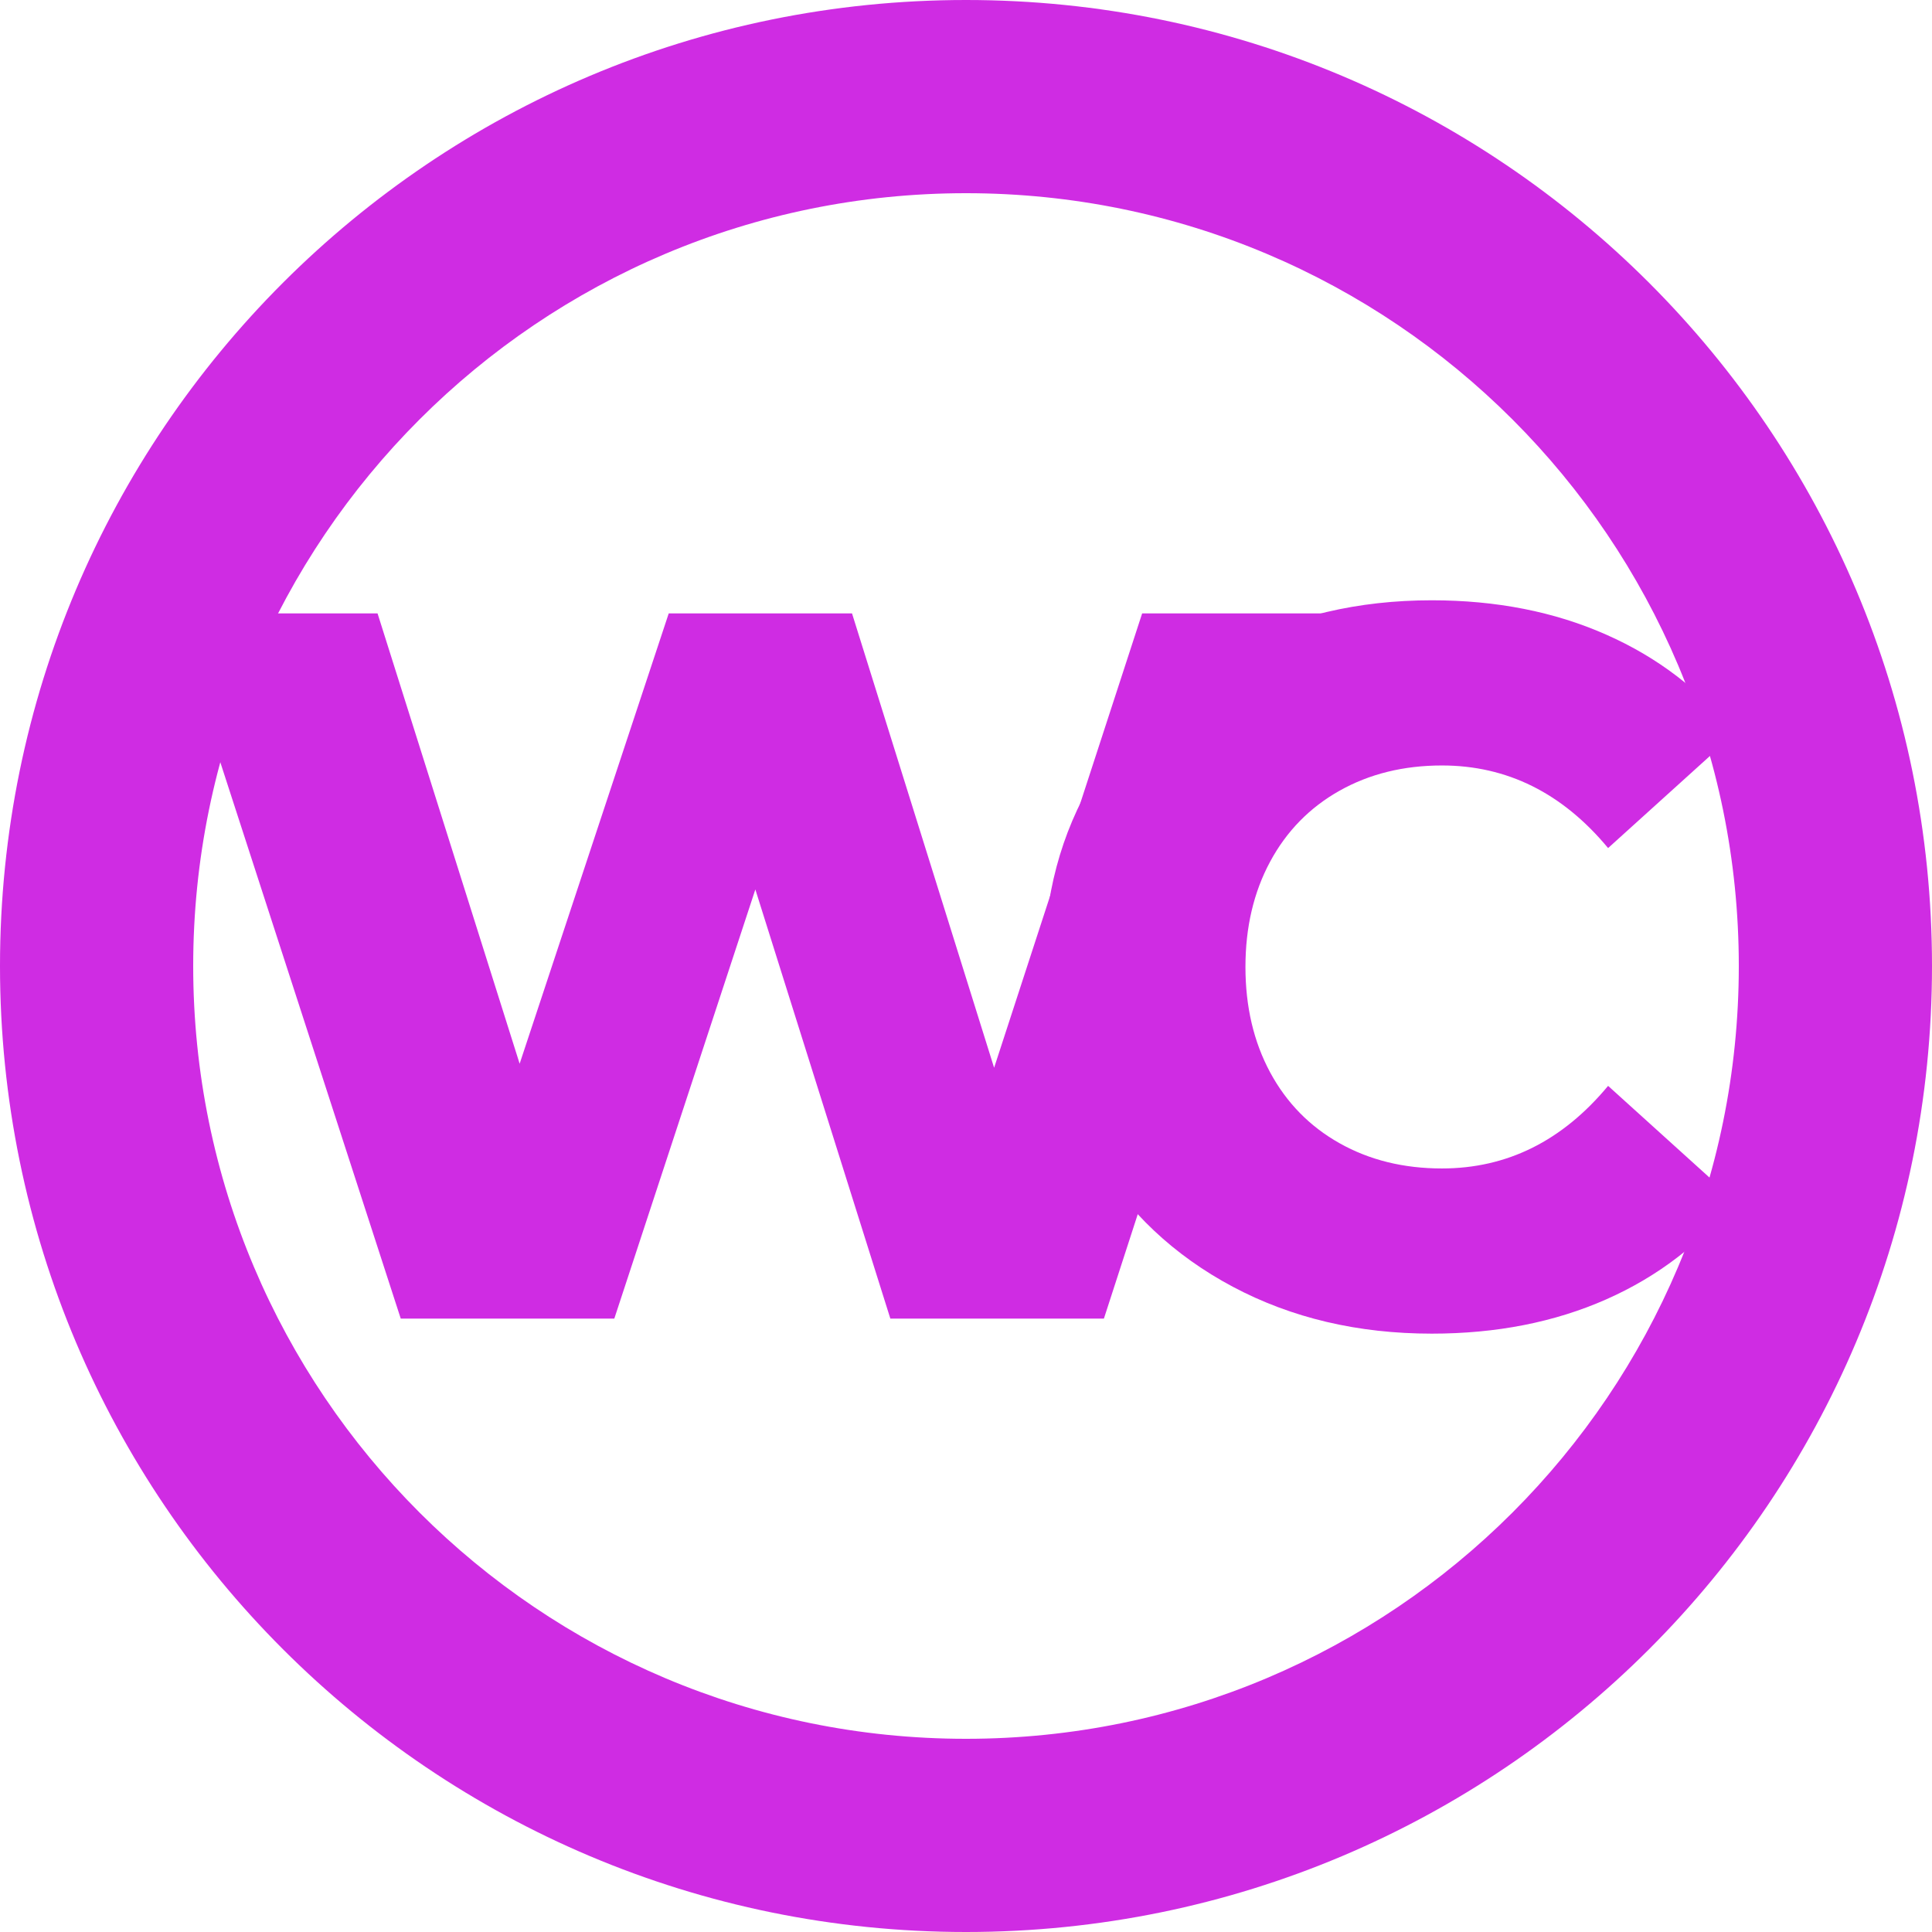
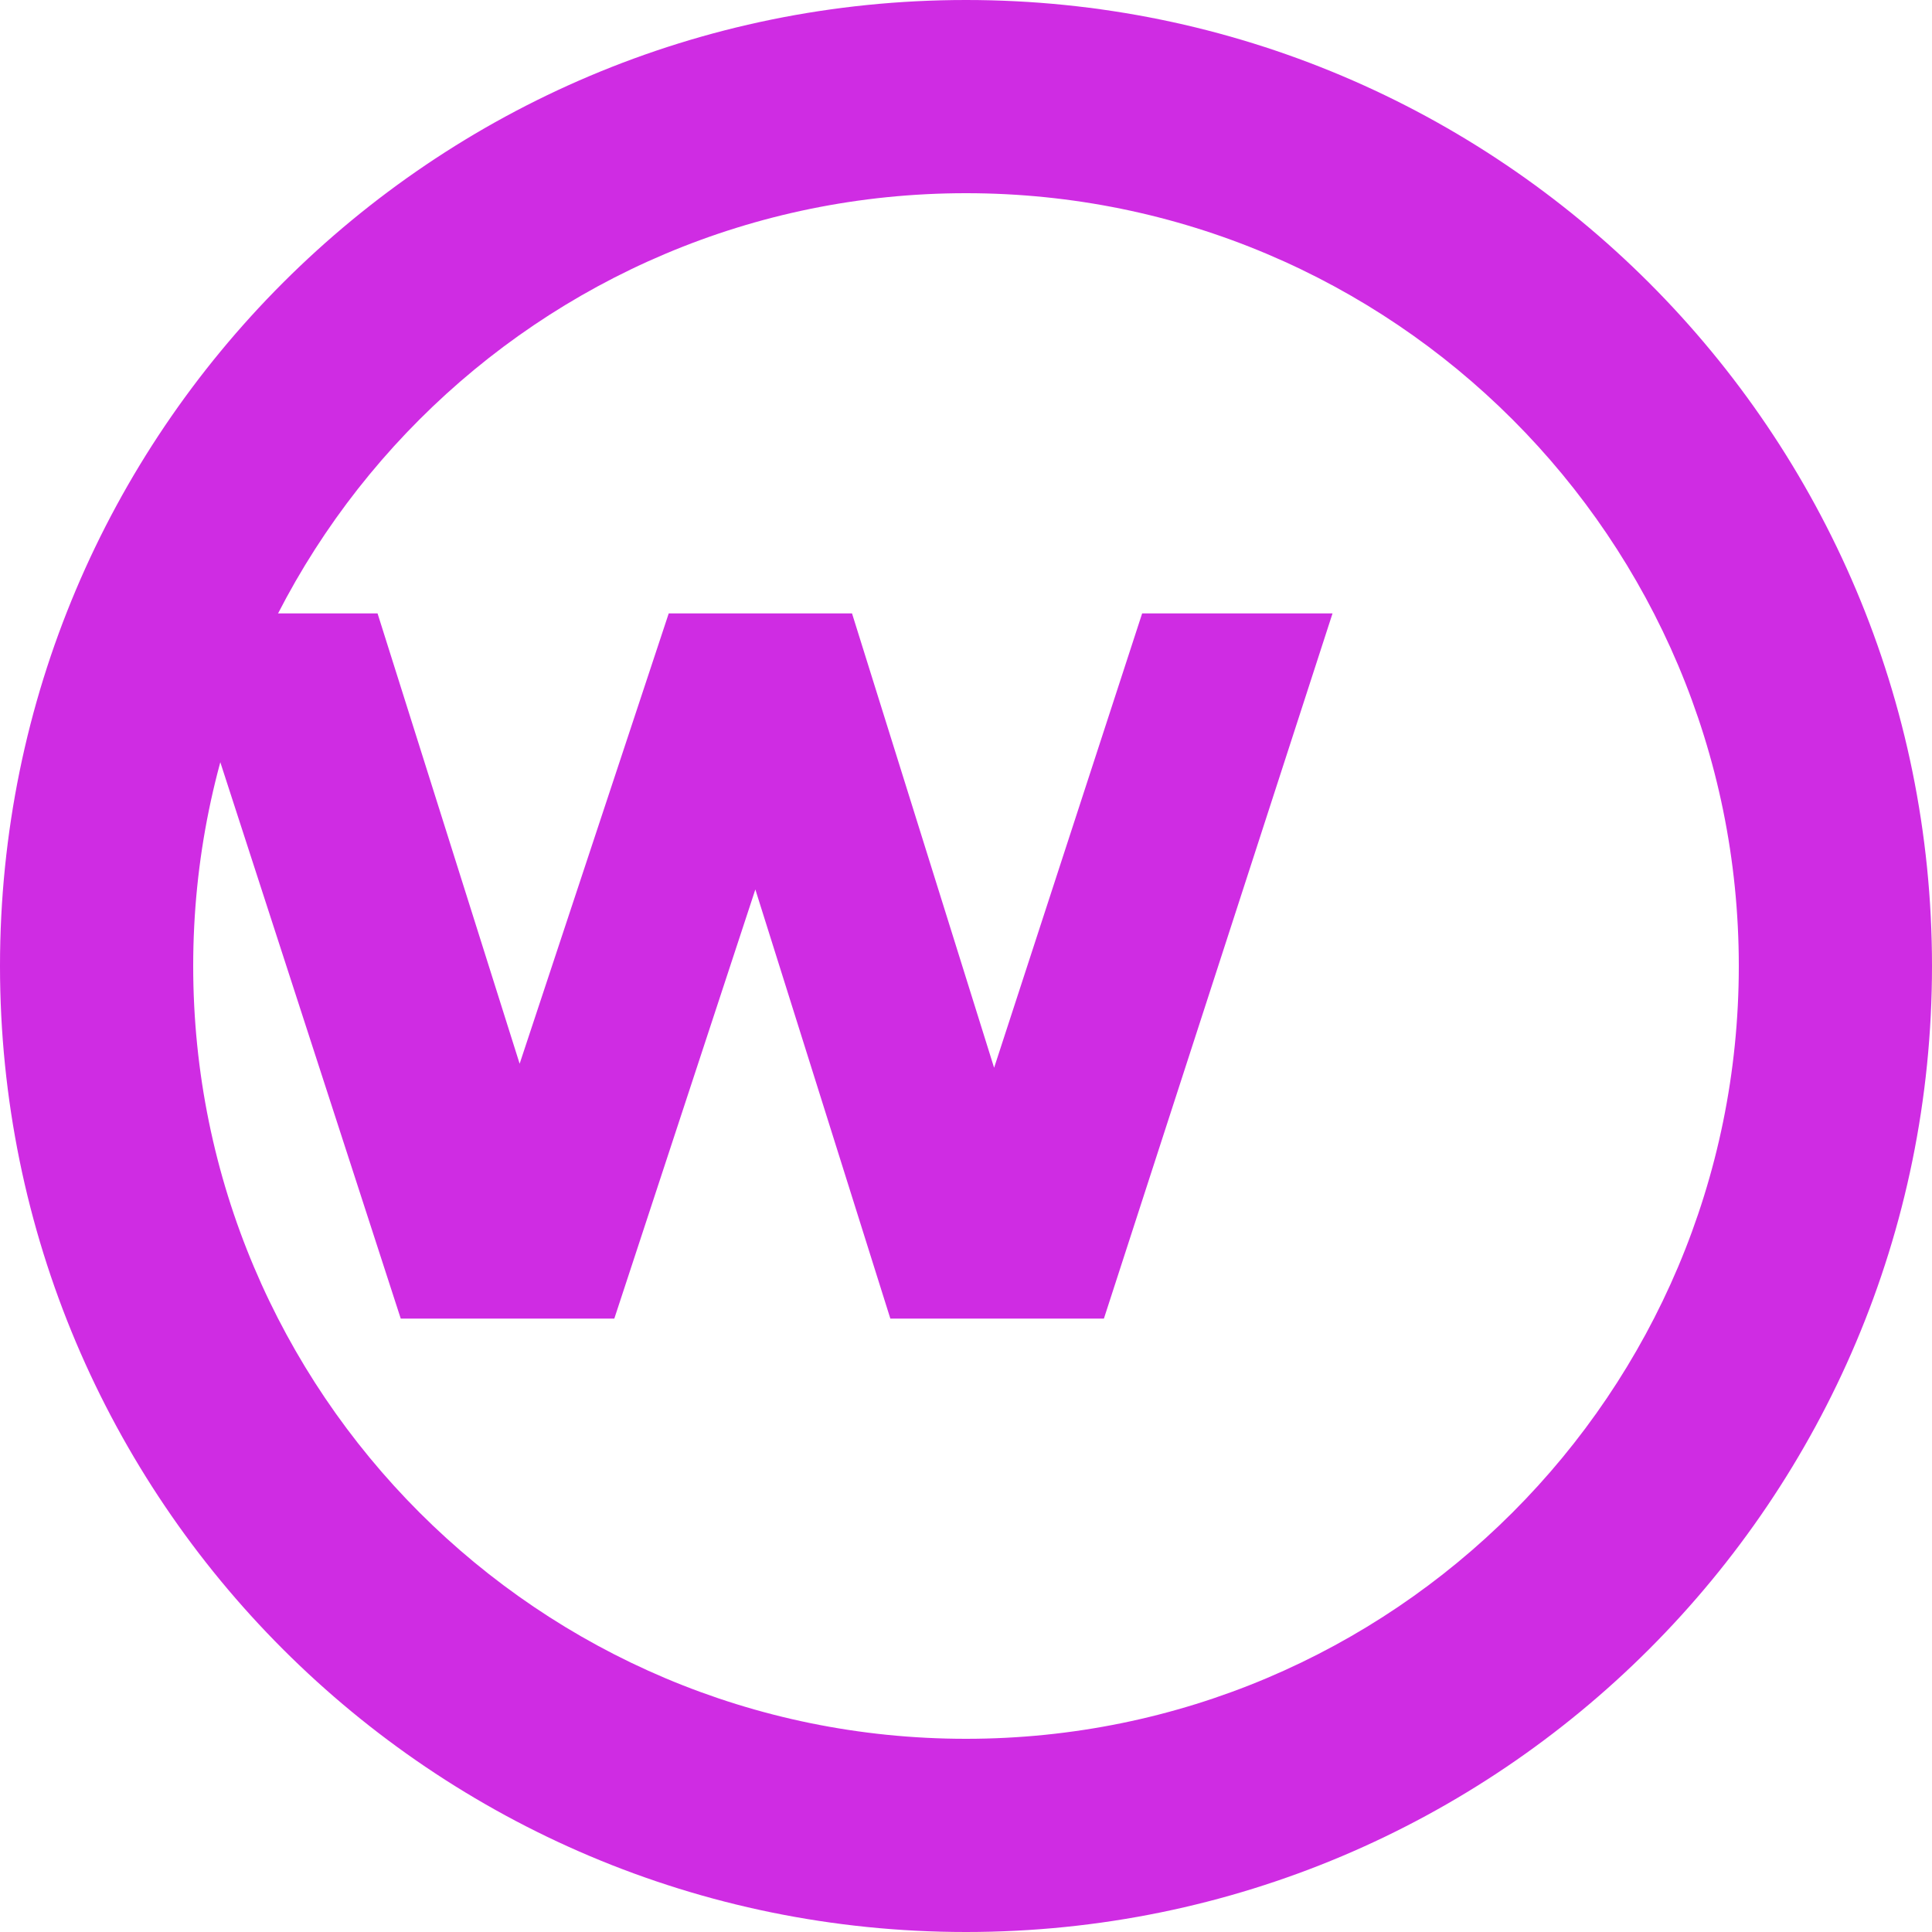
<svg xmlns="http://www.w3.org/2000/svg" width="500" zoomAndPan="magnify" viewBox="0 0 375 375" height="500" preserveAspectRatio="xMidYMid meet" version="1.0">
  <defs>
    <g />
  </defs>
  <path fill="#cf2ce3" d="M 187.5 0 C 83.906 0 0 83.906 0 187.5 C 0 291.094 83.906 375 187.5 375 C 291.094 375 375 291.094 375 187.5 C 375 83.906 291.094 0 187.5 0 Z M 187.5 337.5 C 104.625 337.5 37.5 270.375 37.5 187.5 C 37.5 104.625 104.625 37.5 187.5 37.5 C 270.375 37.5 337.5 104.625 337.5 187.5 C 337.5 270.375 270.375 337.5 187.5 337.5 Z M 187.5 337.5 " fill-opacity="1" fill-rule="nonzero" />
  <g fill="#cf2ce3" fill-opacity="1">
    <g transform="translate(195.99, 256.125)">
      <g>
-         <path d="M 81.922 2.734 C 67.586 2.734 54.719 -0.297 43.312 -6.359 C 31.906 -12.422 22.941 -20.859 16.422 -31.672 C 9.898 -42.492 6.641 -54.75 6.641 -68.438 C 6.641 -82.125 9.898 -94.375 16.422 -105.188 C 22.941 -116.008 31.906 -124.453 43.312 -130.516 C 54.719 -136.578 67.586 -139.609 81.922 -139.609 C 94.441 -139.609 105.719 -137.391 115.75 -132.953 C 125.789 -128.523 134.133 -122.141 140.781 -113.797 L 116.141 -91.516 C 107.273 -102.203 96.523 -107.547 83.891 -107.547 C 76.453 -107.547 69.832 -105.914 64.031 -102.656 C 58.227 -99.395 53.727 -94.797 50.531 -88.859 C 47.344 -82.93 45.75 -76.125 45.75 -68.438 C 45.75 -60.75 47.344 -53.938 50.531 -48 C 53.727 -42.07 58.227 -37.477 64.031 -34.219 C 69.832 -30.957 76.453 -29.328 83.891 -29.328 C 96.523 -29.328 107.273 -34.672 116.141 -45.359 L 140.781 -23.078 C 134.133 -14.734 125.789 -8.344 115.75 -3.906 C 105.719 0.52 94.441 2.734 81.922 2.734 Z M 81.922 2.734 " />
-       </g>
+         </g>
    </g>
  </g>
  <g fill="#cf2ce3" fill-opacity="1">
    <g transform="translate(30.268, 255.938)">
      <g>
        <path d="M 228.375 -136.875 L 184 0 L 142.547 0 L 116.344 -83.297 L 88.969 0 L 47.516 0 L 3.125 -136.875 L 43.016 -136.875 L 70.594 -49.469 L 99.531 -136.875 L 135.109 -136.875 L 162.688 -48.688 L 191.422 -136.875 Z M 228.375 -136.875 " />
      </g>
    </g>
  </g>
</svg>